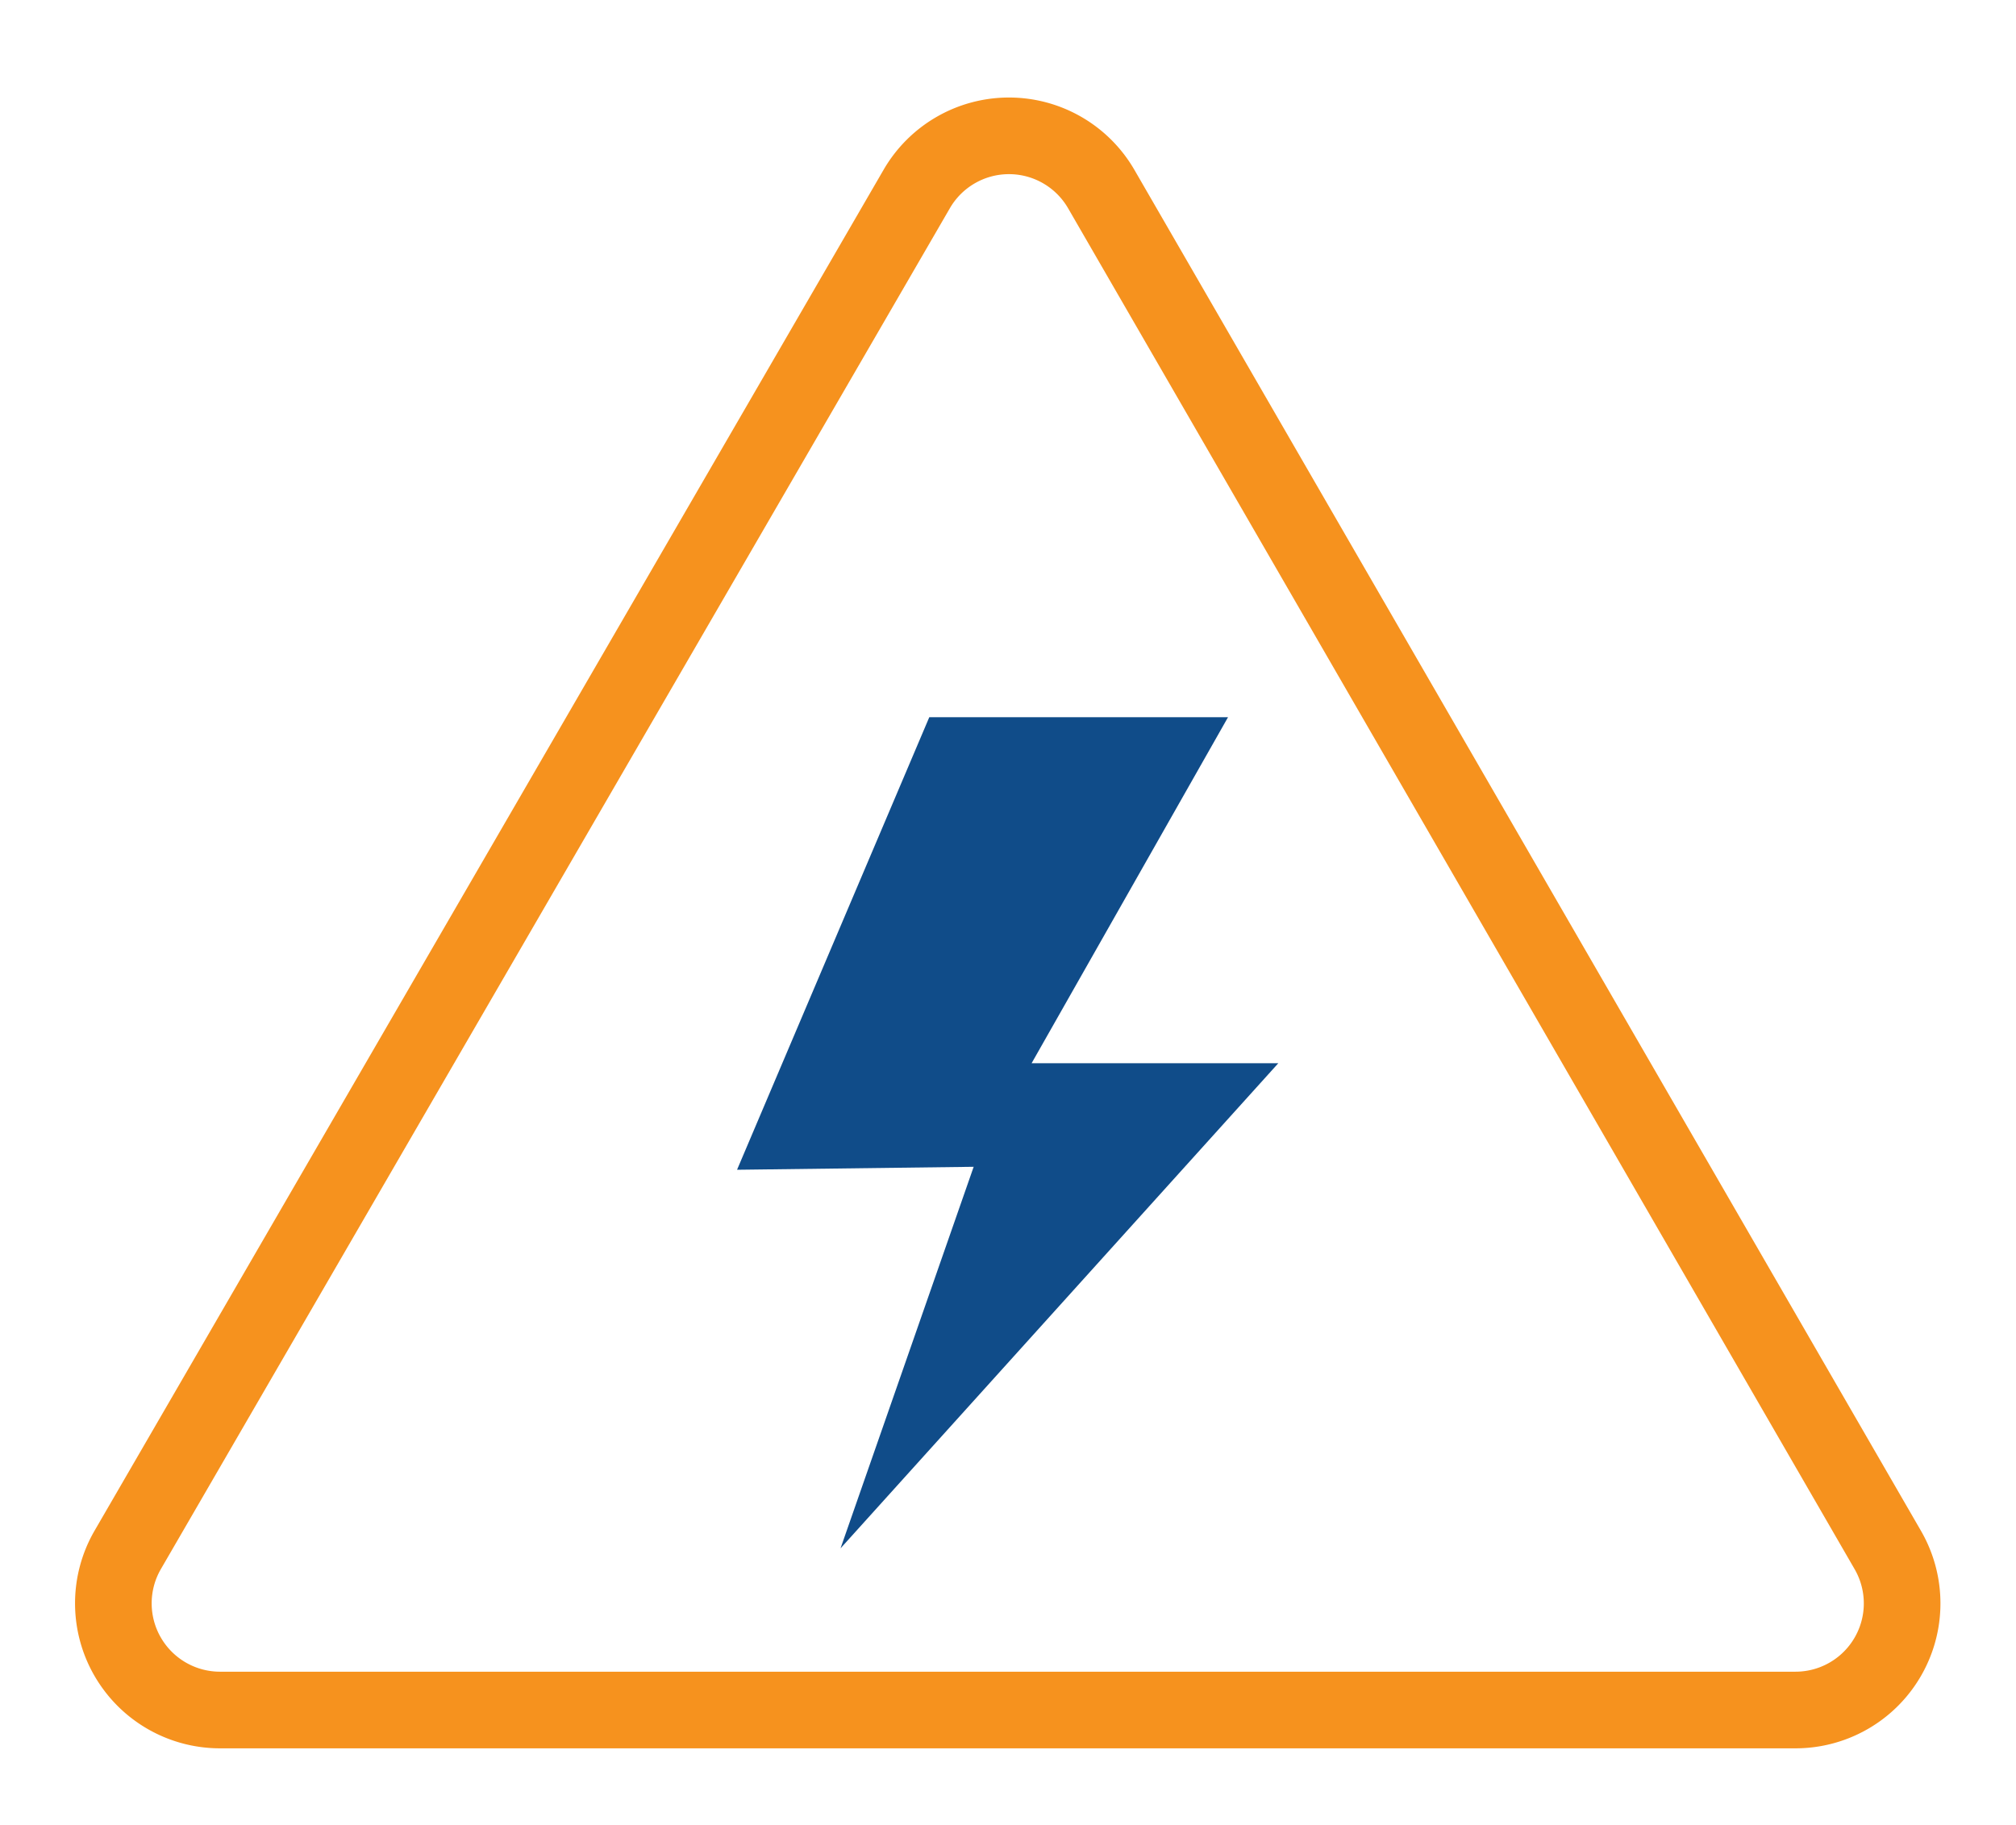
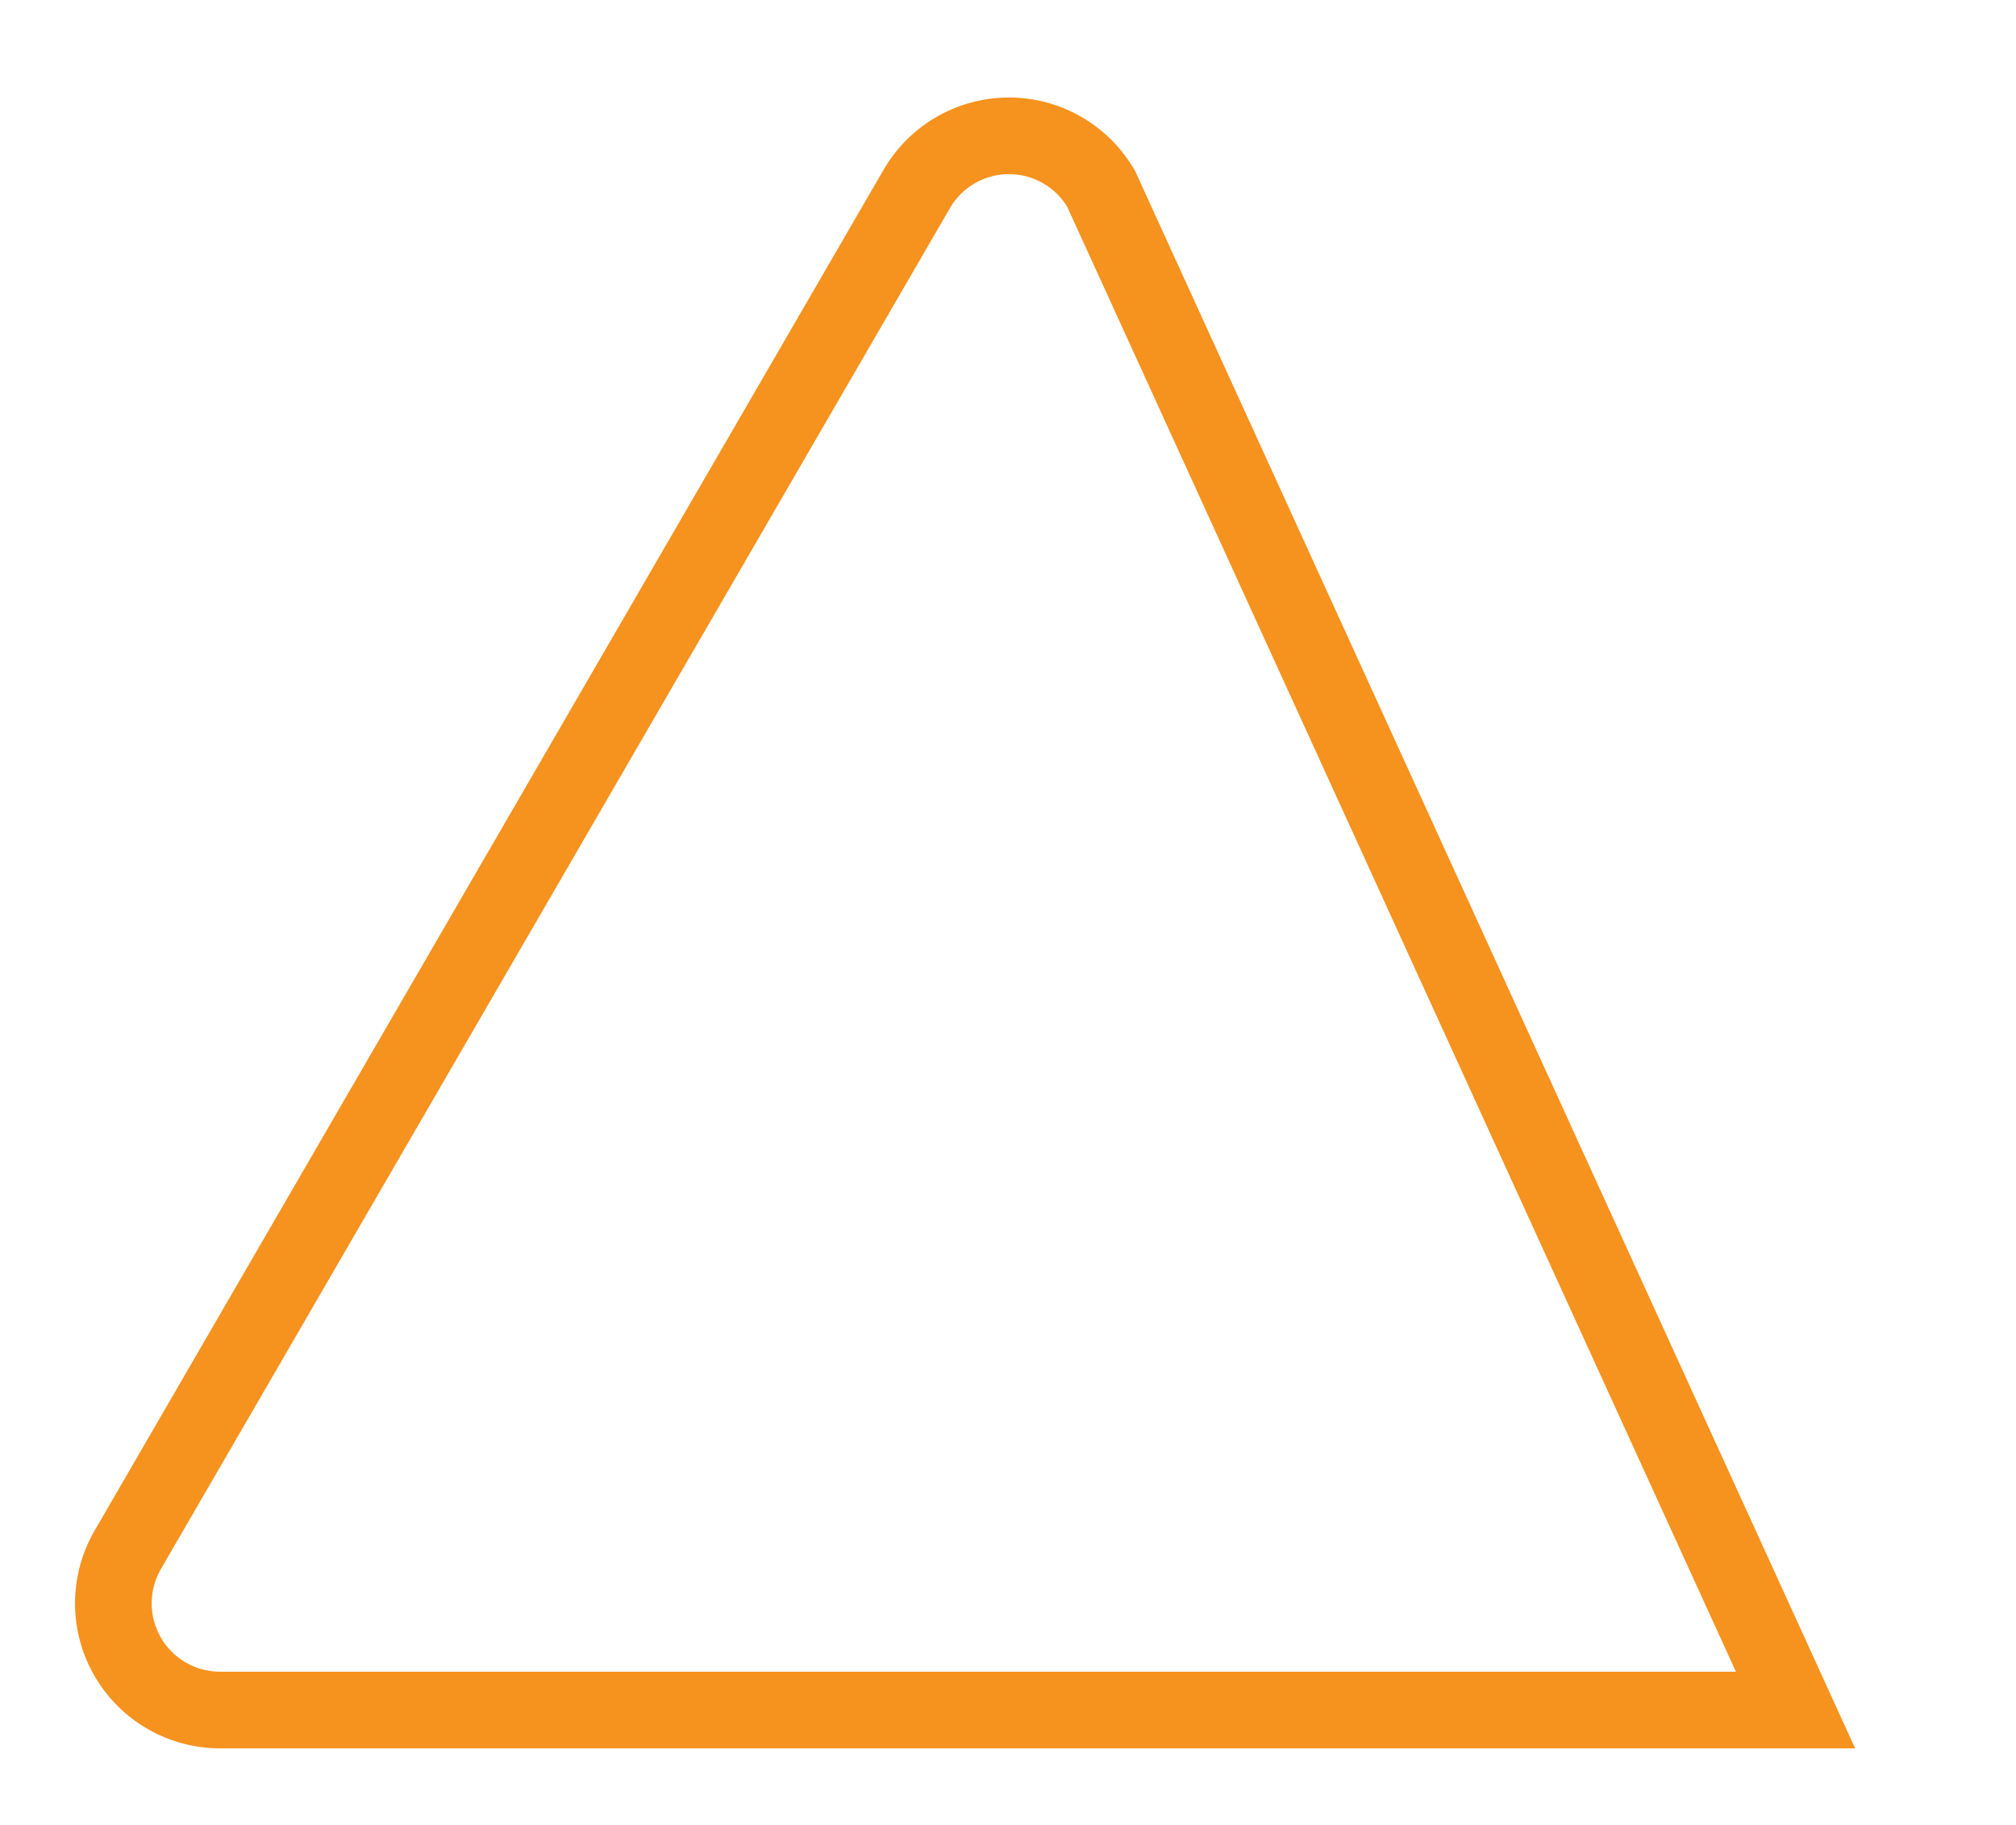
<svg xmlns="http://www.w3.org/2000/svg" id="ManagedHV" viewBox="0 0 394.64 357.28">
  <defs>
    <style>.cls-1{fill:none;stroke:#f6921e;stroke-linecap:round;stroke-miterlimit:10;stroke-width:15px;}.cls-2{fill:#104c89;}</style>
  </defs>
-   <path class="cls-1" d="M179.45,37,25,303.38A20.88,20.88,0,0,0,43,334.72H351.48a20.87,20.87,0,0,0,18.07-31.31L215.57,37A20.87,20.87,0,0,0,179.45,37Z" />
-   <polygon class="cls-2" points="181.91 140.39 240.39 140.39 201.94 208.12 250.23 208.12 164.54 303.07 190.6 228.39 144.28 228.97 181.91 140.39" />
+   <path class="cls-1" d="M179.45,37,25,303.38A20.88,20.88,0,0,0,43,334.72H351.48L215.57,37A20.87,20.87,0,0,0,179.45,37Z" />
</svg>